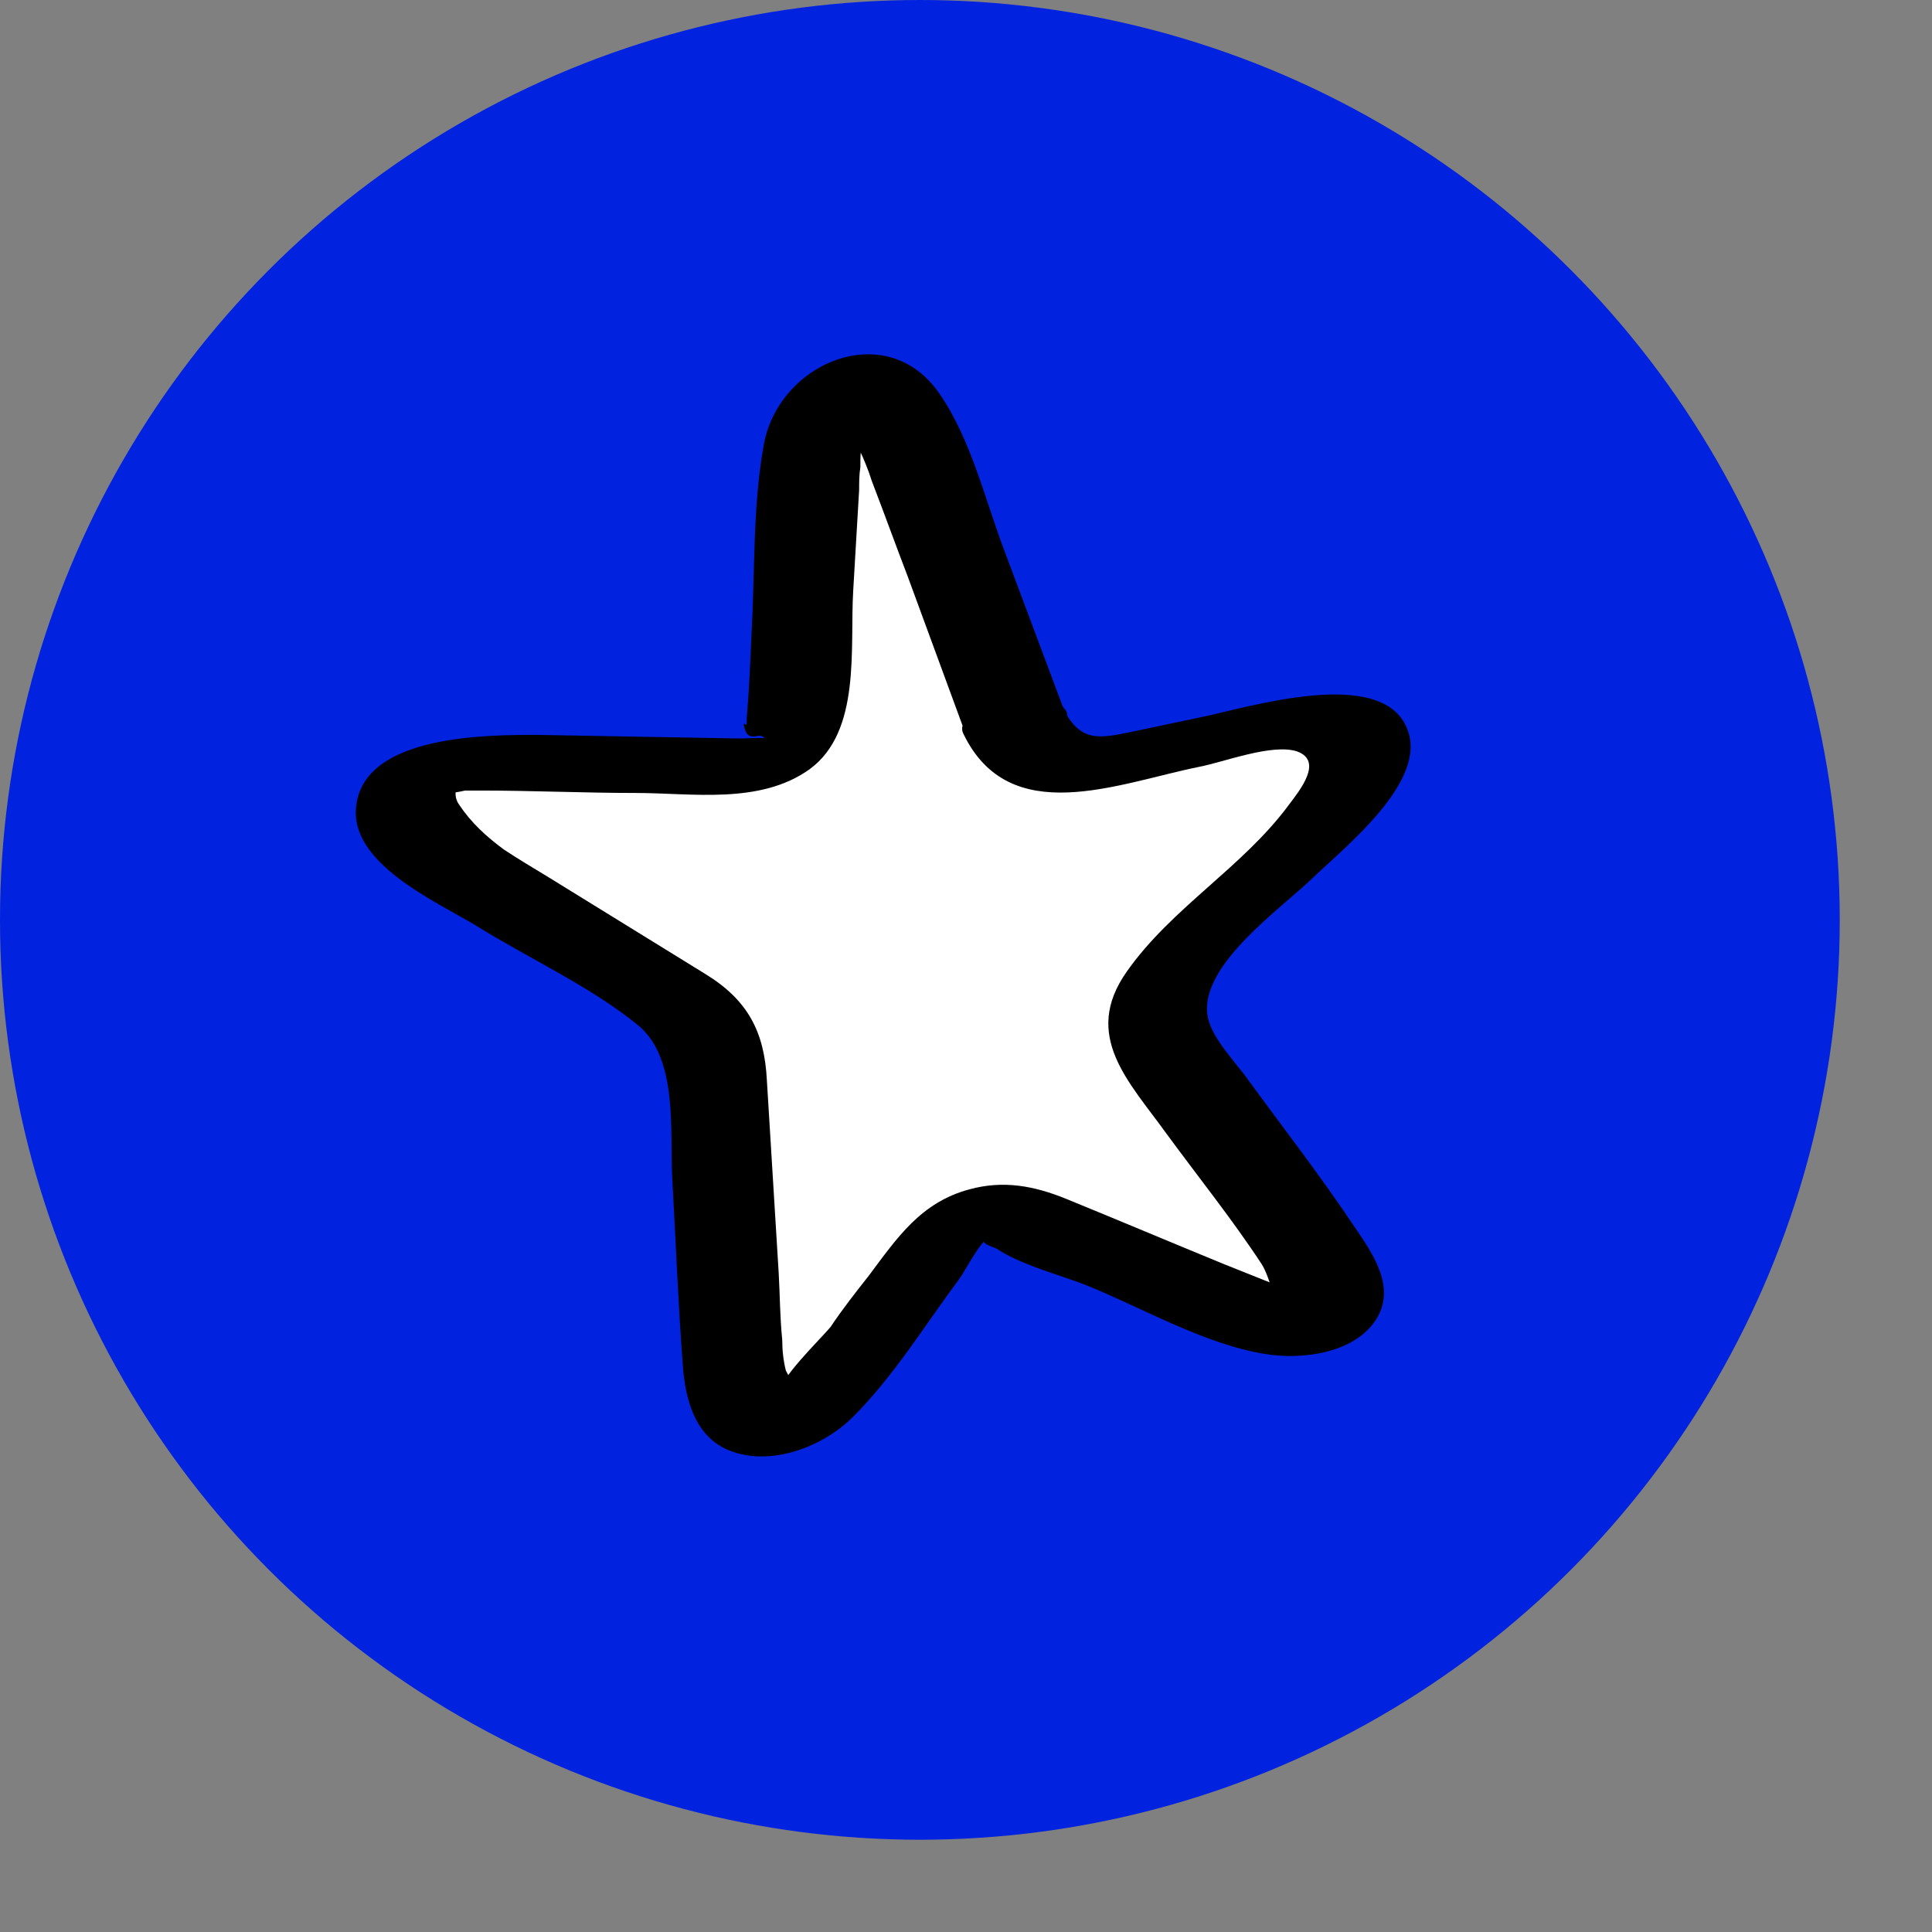
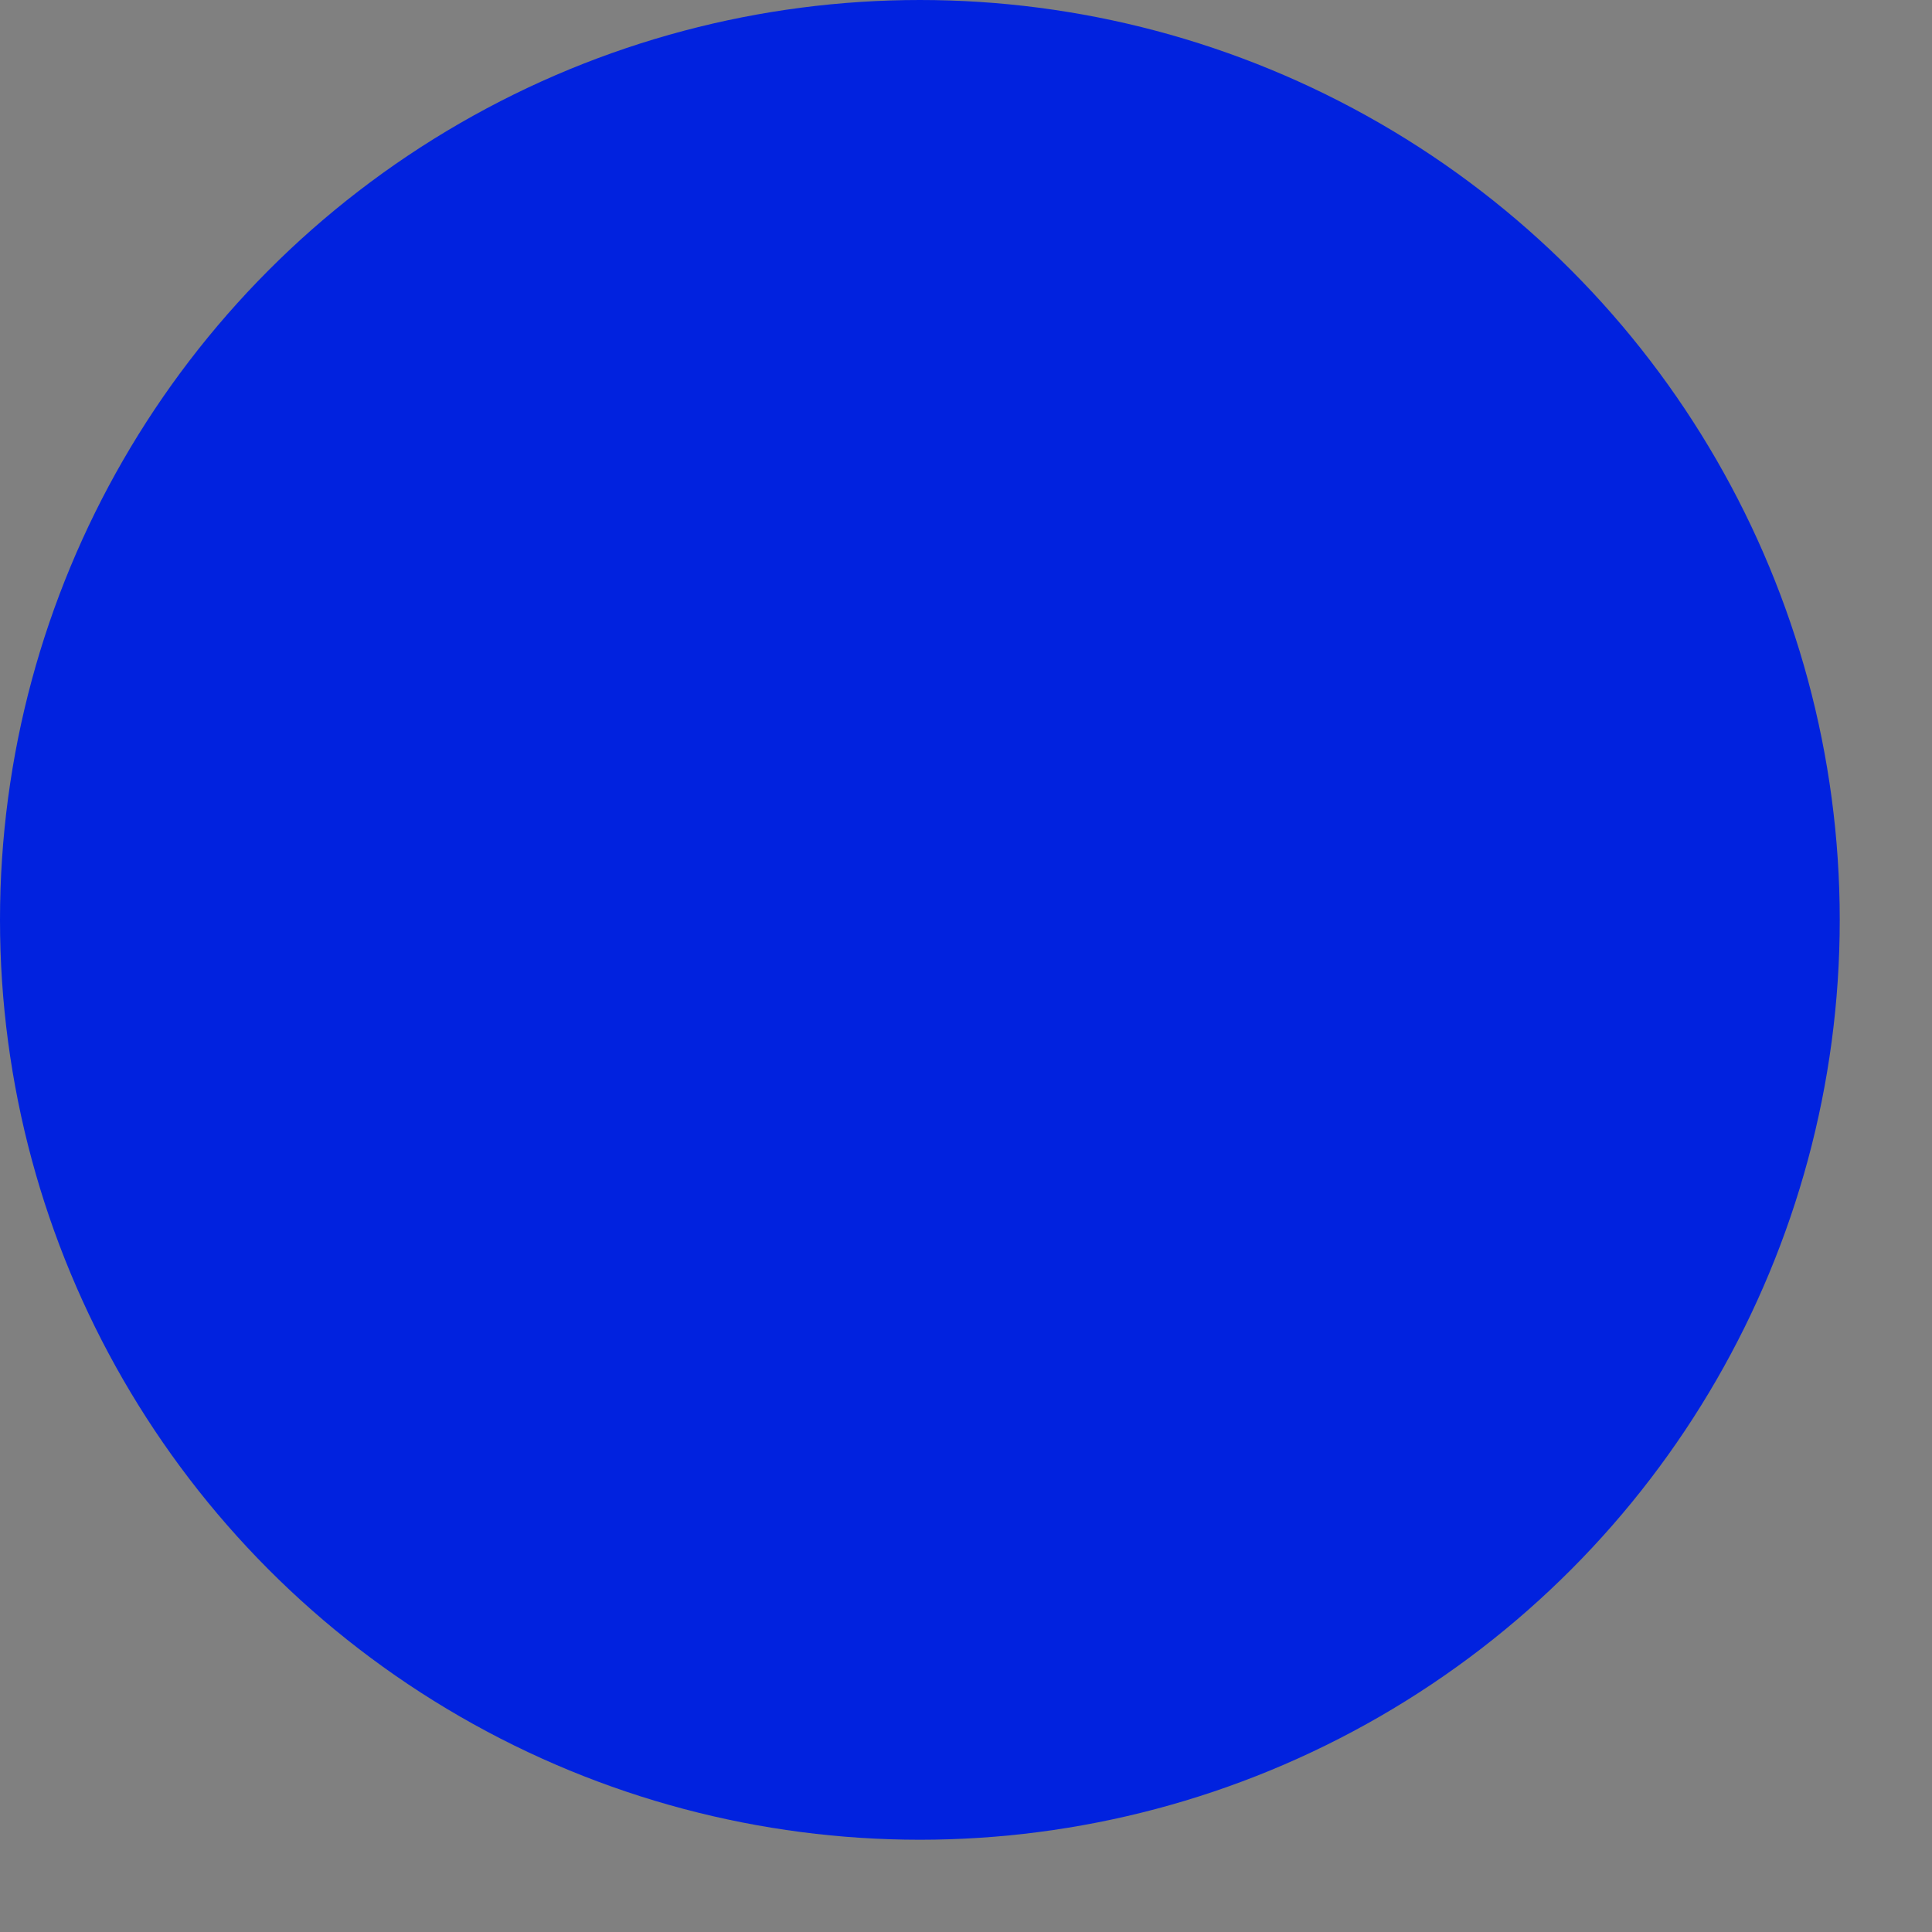
<svg xmlns="http://www.w3.org/2000/svg" width="16" height="16" viewBox="0 0 16 16" fill="none">
  <rect x="0" y="0" width="16" height="16" fill="#808080" stroke="none" />
  <circle cx="7.618" cy="7.618" r="7.618" fill="#0122df" />
  <g>
-     <path d="M8.389 5.968L7.556 3.743C7.203 2.881 6.733 2.989 6.693 3.89L6.566 5.939C6.556 6.164 6.37 6.331 6.145 6.331L4.106 6.292C3.175 6.272 3.077 6.694 3.841 7.213L5.635 8.321C5.782 8.419 5.9 8.634 5.909 8.801L6.047 11.212C6.066 11.791 6.458 12.046 6.791 11.565L7.566 10.546C7.83 10.193 7.968 9.85 8.458 10.085L10.232 10.82C11.045 11.212 11.281 10.928 10.751 10.203L9.663 8.713C9.487 8.468 9.585 8.164 9.791 7.939C10.114 7.586 10.771 6.988 10.771 6.988C11.398 6.321 11.594 5.782 10.252 6.066C10.203 6.076 9.36 6.253 8.909 6.341C8.634 6.39 8.468 6.155 8.389 5.959V5.968Z" fill="#fff" />
-     <path d="M8.801 5.851L8.331 4.596C8.164 4.165 8.047 3.646 7.782 3.263C7.341 2.616 6.429 3.009 6.322 3.704C6.233 4.204 6.253 4.734 6.224 5.243C6.214 5.479 6.204 5.714 6.184 5.949C6.184 5.969 6.184 5.988 6.184 5.998C6.184 6.018 6.135 5.949 6.175 6.057C6.214 6.145 6.302 6.057 6.331 6.116C6.331 6.106 6.155 6.116 6.135 6.116C5.577 6.106 5.008 6.096 4.449 6.086C4.028 6.086 3.018 6.086 2.95 6.674C2.891 7.145 3.597 7.459 3.94 7.664C4.381 7.939 4.9 8.174 5.292 8.497C5.616 8.772 5.547 9.37 5.567 9.752C5.596 10.272 5.616 10.791 5.655 11.311C5.675 11.585 5.753 11.889 6.027 12.007C6.371 12.153 6.812 11.987 7.066 11.732C7.4 11.399 7.664 10.967 7.949 10.585C7.998 10.517 8.125 10.262 8.203 10.242C8.056 10.281 8.233 10.33 8.252 10.34C8.458 10.477 8.772 10.556 8.997 10.644C9.458 10.83 9.978 11.134 10.477 11.213C10.771 11.262 11.203 11.213 11.389 10.938C11.575 10.664 11.36 10.37 11.213 10.154C10.938 9.742 10.634 9.35 10.34 8.948C10.232 8.792 10.017 8.586 9.997 8.39C9.958 7.978 10.605 7.527 10.87 7.272C11.134 7.017 11.83 6.469 11.654 6.037C11.448 5.508 10.331 5.861 9.948 5.939C9.762 5.978 9.576 6.018 9.389 6.057C9.105 6.116 8.948 6.155 8.801 5.861C8.674 5.586 7.87 5.861 7.978 6.076C8.36 6.87 9.252 6.488 9.929 6.351C10.134 6.312 10.536 6.155 10.742 6.223C10.958 6.302 10.771 6.537 10.674 6.665C10.291 7.184 9.703 7.517 9.331 8.047C8.958 8.576 9.35 8.958 9.654 9.38C9.919 9.742 10.203 10.095 10.448 10.468C10.517 10.575 10.556 10.801 10.634 10.889V10.938C11.007 10.85 11.105 10.791 10.899 10.771C10.82 10.723 10.664 10.683 10.575 10.644C10.428 10.585 10.281 10.526 10.134 10.468C9.703 10.291 9.262 10.105 8.831 9.929C8.566 9.821 8.311 9.772 8.027 9.85C7.625 9.958 7.429 10.252 7.194 10.566C7.086 10.703 6.978 10.84 6.88 10.987C6.792 11.095 6.449 11.418 6.439 11.565H6.429C6.38 11.644 6.449 11.644 6.645 11.605C6.645 11.614 6.518 11.369 6.508 11.35C6.488 11.271 6.478 11.183 6.478 11.095C6.459 10.909 6.459 10.723 6.449 10.546L6.351 8.948C6.331 8.546 6.194 8.282 5.841 8.066L4.538 7.262C4.41 7.184 4.293 7.115 4.175 7.037C4.028 6.929 3.901 6.812 3.803 6.665C3.773 6.625 3.763 6.567 3.783 6.518C3.695 6.567 3.724 6.576 3.852 6.547H3.979C4.41 6.547 4.841 6.567 5.263 6.567C5.733 6.567 6.292 6.665 6.704 6.371C7.135 6.057 7.037 5.361 7.066 4.89L7.115 4.057C7.115 3.998 7.115 3.93 7.125 3.871C7.125 3.783 7.125 3.704 7.155 3.616C7.155 3.587 7.243 3.342 7.243 3.322L6.87 3.401C6.87 3.401 6.949 3.469 6.988 3.518C7.076 3.626 7.135 3.753 7.184 3.881C7.204 3.93 7.213 3.969 7.233 4.018C7.331 4.273 7.419 4.518 7.517 4.773L8.007 6.106C8.105 6.38 8.919 6.135 8.831 5.89L8.801 5.851Z" fill="#ff" />
-   </g>
+     </g>
  <defs>
    <clipPath>
      <rect width="8.743" height="9.116" fill="white" transform="translate(2.93 2.93)" />
    </clipPath>
  </defs>
</svg>